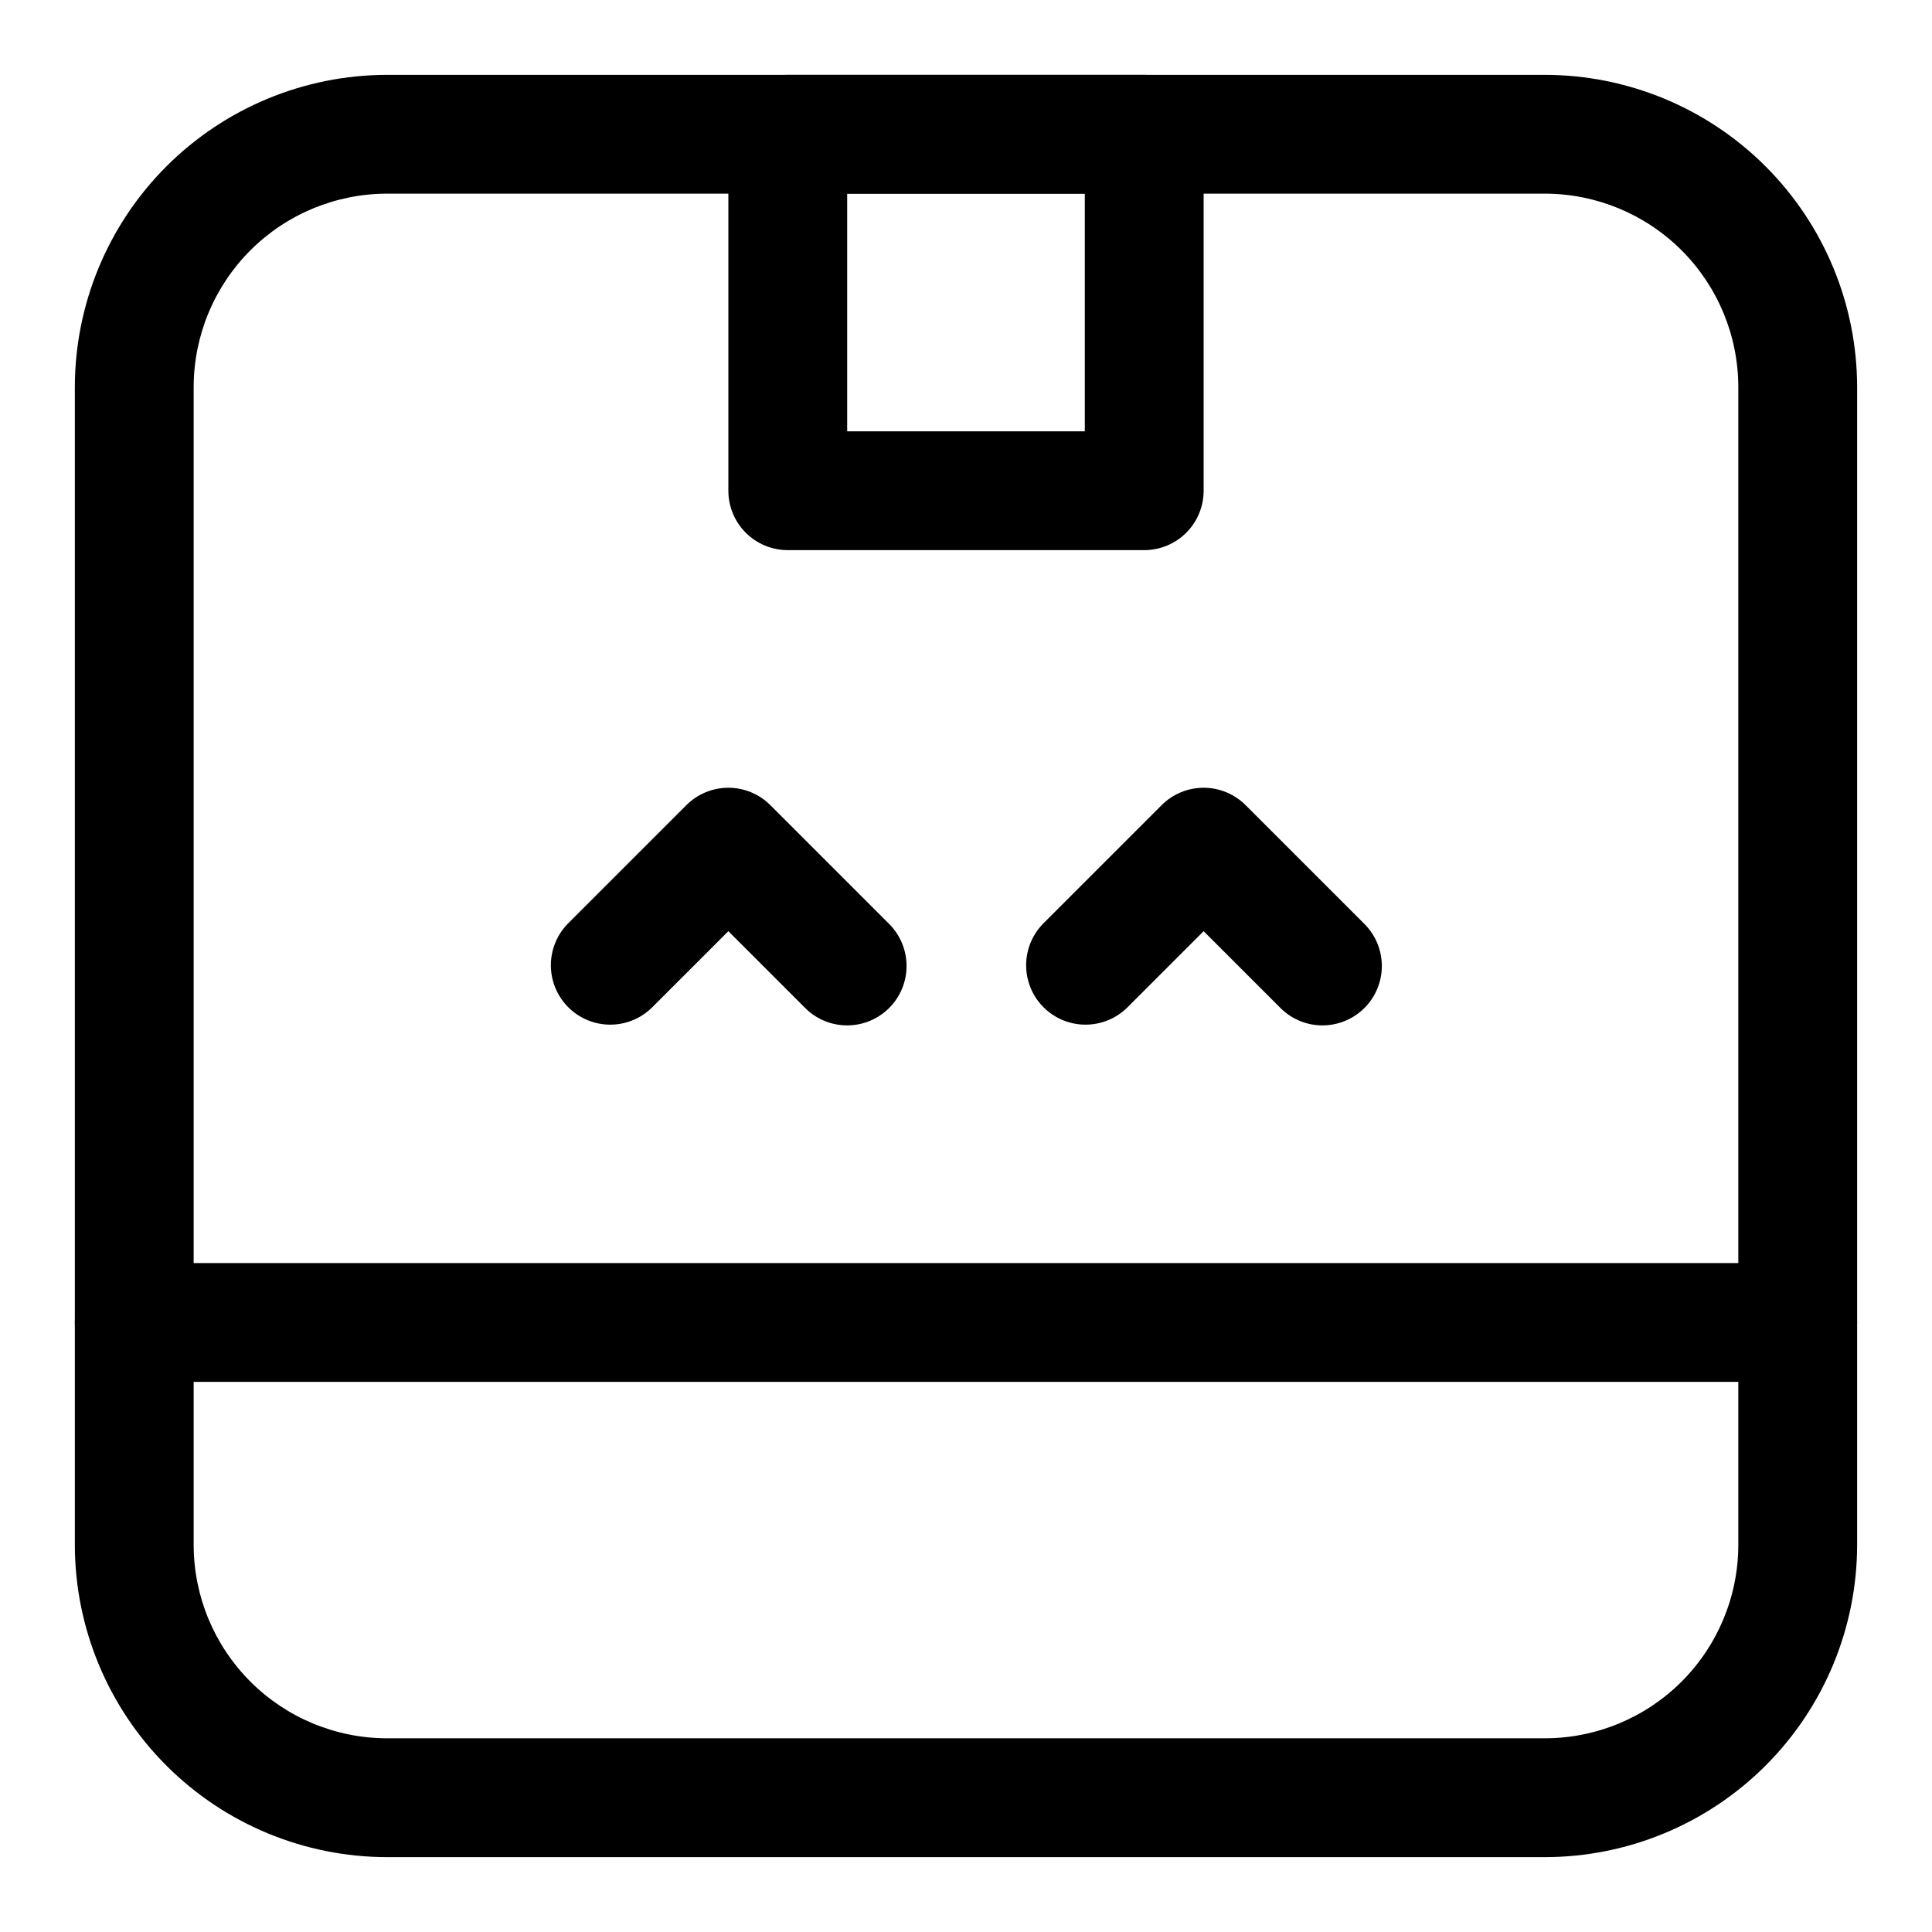
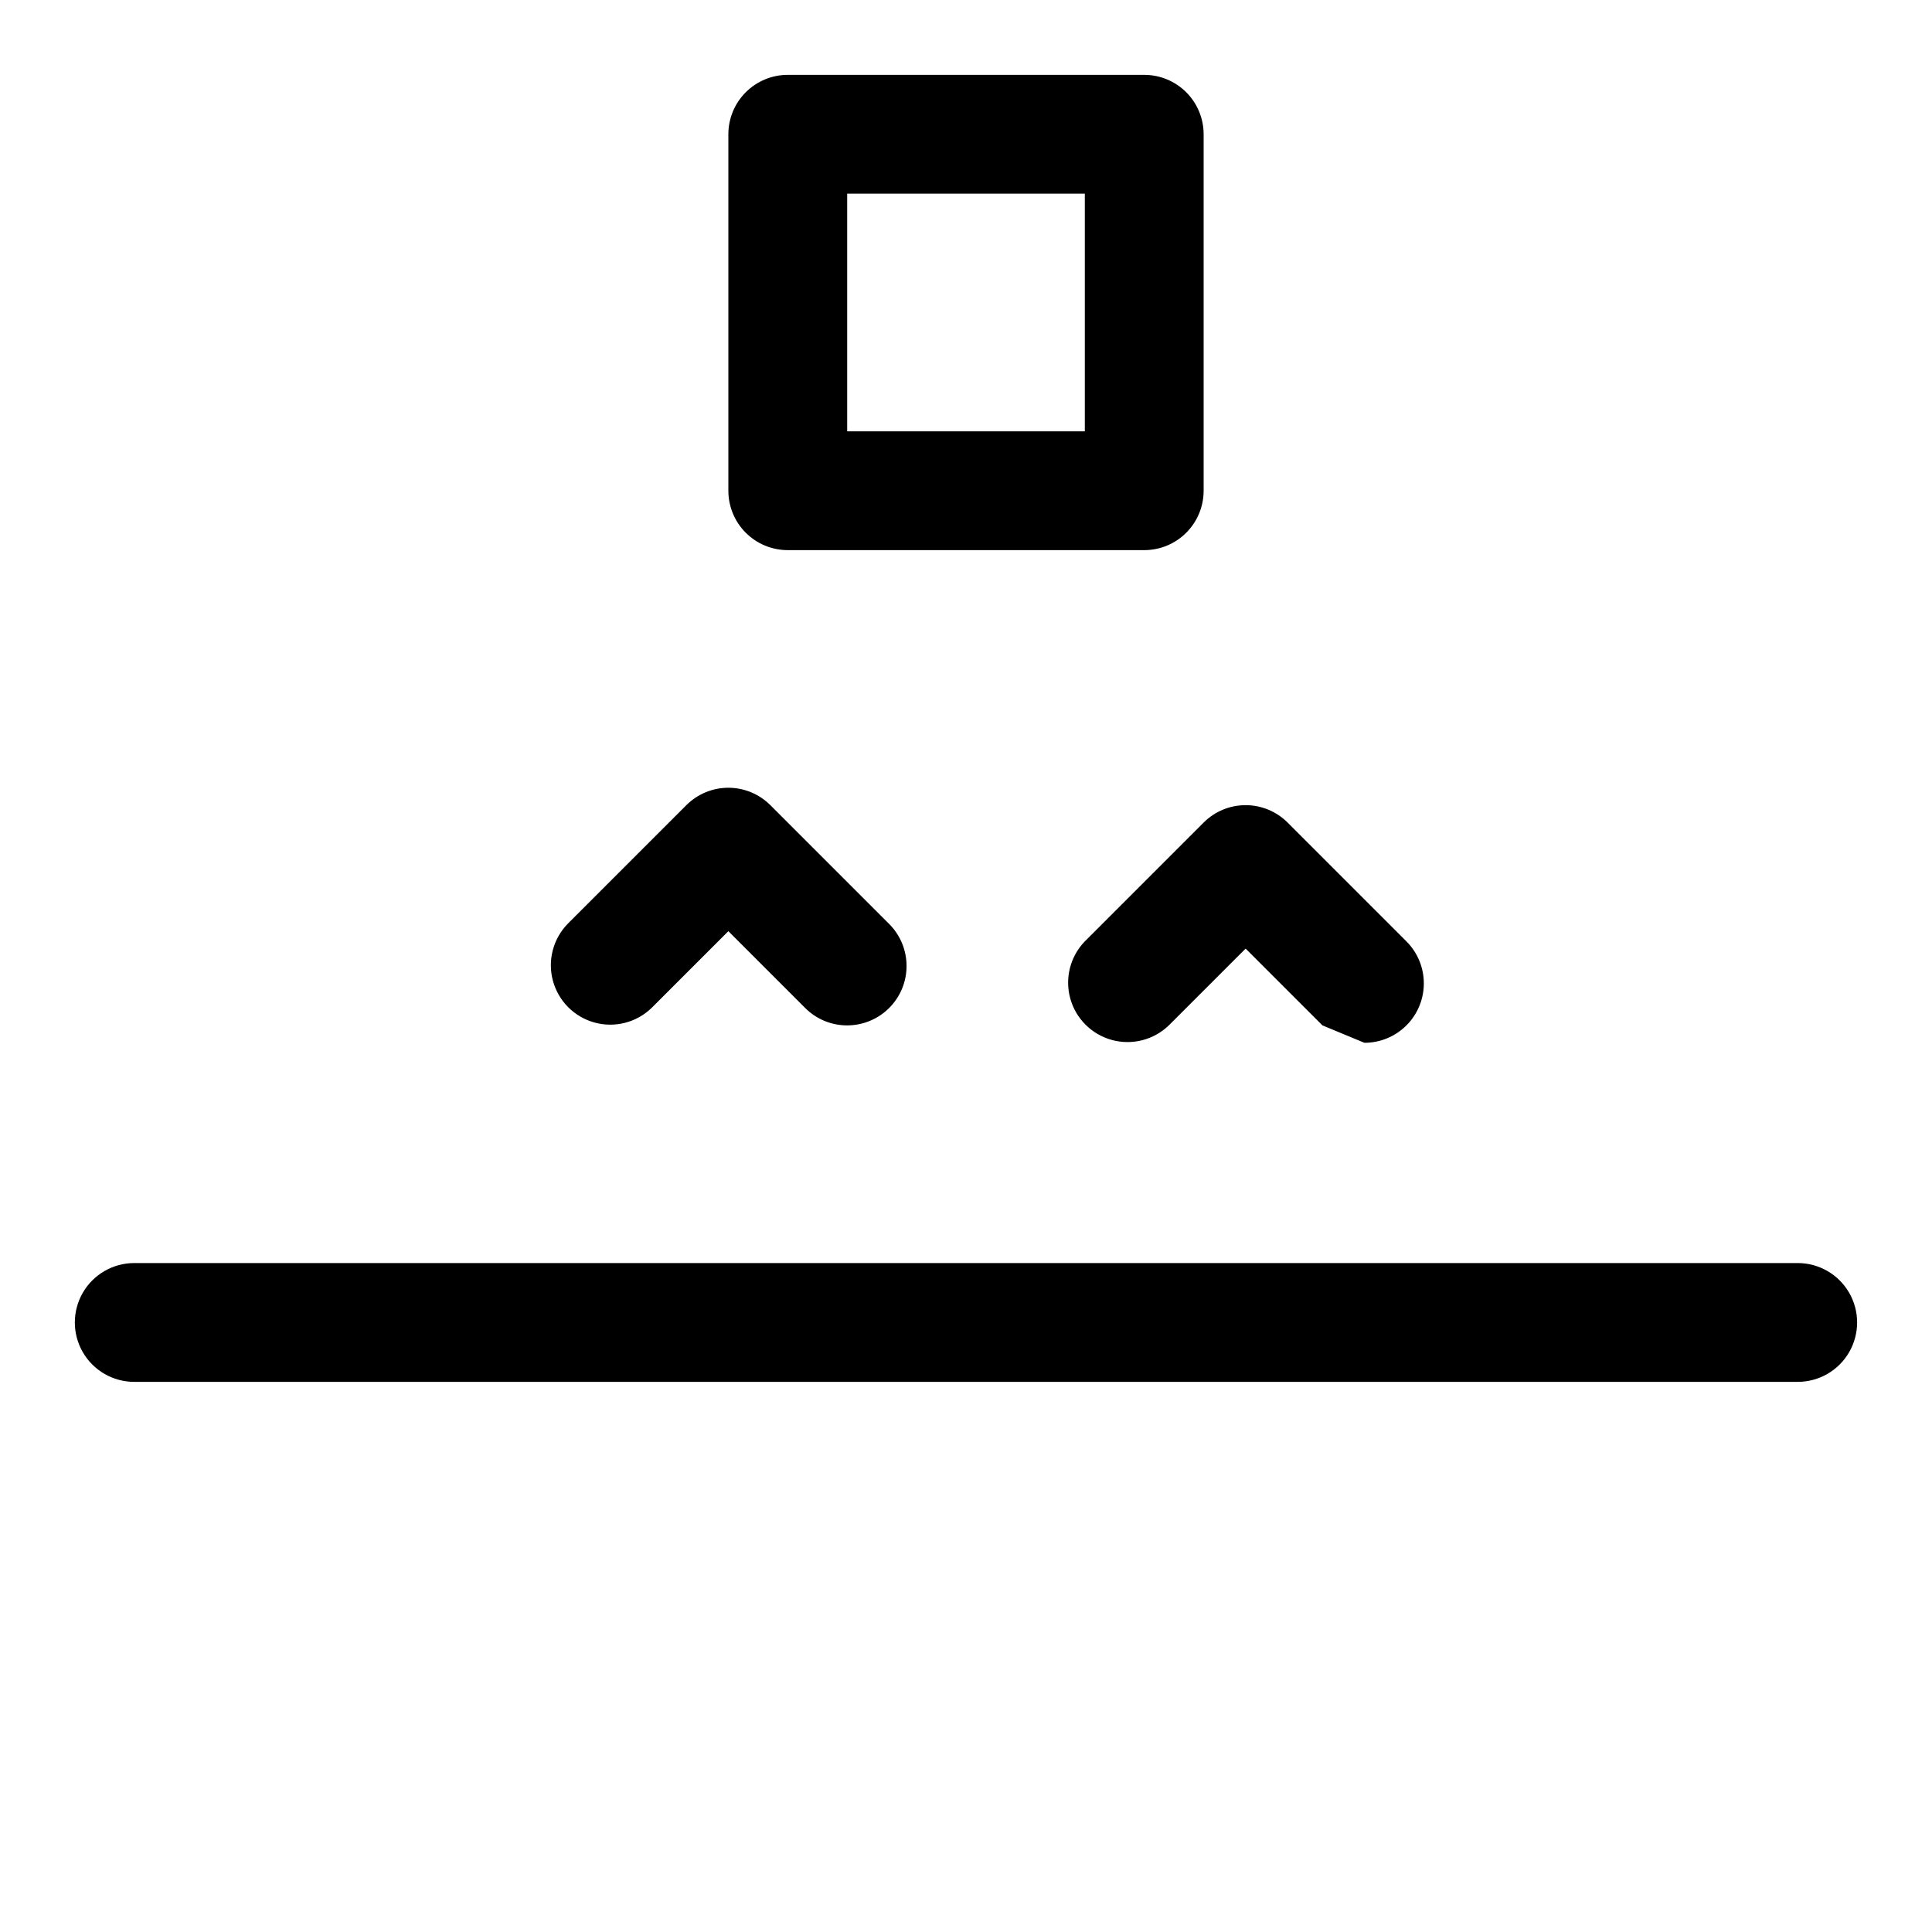
<svg xmlns="http://www.w3.org/2000/svg" fill="#000000" width="800px" height="800px" version="1.1" viewBox="144 144 512 512">
  <g>
-     <path d="m553.43 636.16h-306.86c-21.934-0.023-42.961-8.746-58.473-24.258-15.508-15.508-24.234-36.535-24.262-58.469v-306.87c0.027-21.934 8.754-42.961 24.262-58.469 15.512-15.508 36.539-24.234 58.473-24.258h306.85c21.934 0.023 42.965 8.746 58.477 24.254 15.512 15.512 24.234 36.539 24.262 58.473v306.87c-0.027 21.934-8.75 42.961-24.262 58.469-15.512 15.512-36.539 24.234-58.473 24.258zm-306.86-440.84c-13.586 0.016-26.609 5.418-36.215 15.023-9.609 9.605-15.012 22.629-15.031 36.215v306.87c0.02 13.586 5.422 26.609 15.031 36.215 9.605 9.605 22.629 15.008 36.215 15.023h306.85c13.586-0.016 26.613-5.418 36.219-15.023 9.609-9.605 15.016-22.629 15.031-36.215v-306.87c-0.016-13.586-5.422-26.609-15.027-36.215-9.609-9.605-22.633-15.008-36.219-15.023z" />
    <path d="m620.41 510.21h-440.83c-5.625 0-10.824-3-13.637-7.871-2.812-4.871-2.812-10.875 0-15.746s8.012-7.871 13.637-7.871h440.83c5.625 0 10.824 3 13.637 7.871s2.812 10.875 0 15.746c-2.812 4.871-8.012 7.871-13.637 7.871z" />
    <path d="m447.23 289.79h-94.465c-4.176 0-8.18-1.656-11.133-4.609-2.953-2.953-4.609-6.957-4.609-11.133v-94.465c0-4.176 1.656-8.18 4.609-11.133 2.953-2.953 6.957-4.613 11.133-4.613h94.465c4.176 0 8.18 1.66 11.133 4.613s4.613 6.957 4.613 11.133v94.465c0 4.176-1.66 8.18-4.613 11.133-2.953 2.953-6.957 4.609-11.133 4.609zm-78.719-31.488h62.977v-62.977h-62.977z" />
-     <path d="m494.46 415.74c-4.176 0.004-8.18-1.656-11.129-4.613l-20.355-20.355-20.359 20.355c-4 3.863-9.738 5.328-15.102 3.859-5.359-1.469-9.551-5.66-11.02-11.02-1.469-5.363-0.004-11.102 3.859-15.102l31.488-31.488c2.949-2.953 6.957-4.613 11.133-4.613 4.172 0 8.18 1.66 11.129 4.613l31.488 31.488c2.953 2.953 4.609 6.957 4.609 11.133s-1.656 8.18-4.609 11.129c-2.953 2.953-6.957 4.613-11.133 4.613z" />
+     <path d="m494.46 415.74l-20.355-20.355-20.359 20.355c-4 3.863-9.738 5.328-15.102 3.859-5.359-1.469-9.551-5.66-11.02-11.02-1.469-5.363-0.004-11.102 3.859-15.102l31.488-31.488c2.949-2.953 6.957-4.613 11.133-4.613 4.172 0 8.18 1.66 11.129 4.613l31.488 31.488c2.953 2.953 4.609 6.957 4.609 11.133s-1.656 8.18-4.609 11.129c-2.953 2.953-6.957 4.613-11.133 4.613z" />
    <path d="m368.51 415.74c-4.176 0.004-8.184-1.656-11.133-4.613l-20.355-20.355-20.359 20.355c-3.996 3.863-9.738 5.328-15.098 3.859-5.363-1.469-9.551-5.66-11.023-11.02-1.469-5.363-0.004-11.102 3.859-15.102l31.488-31.488c2.953-2.953 6.957-4.613 11.133-4.613 4.176 0 8.18 1.66 11.129 4.613l31.488 31.488c2.953 2.953 4.609 6.957 4.609 11.133s-1.656 8.18-4.609 11.129c-2.953 2.953-6.957 4.613-11.129 4.613z" />
  </g>
</svg>